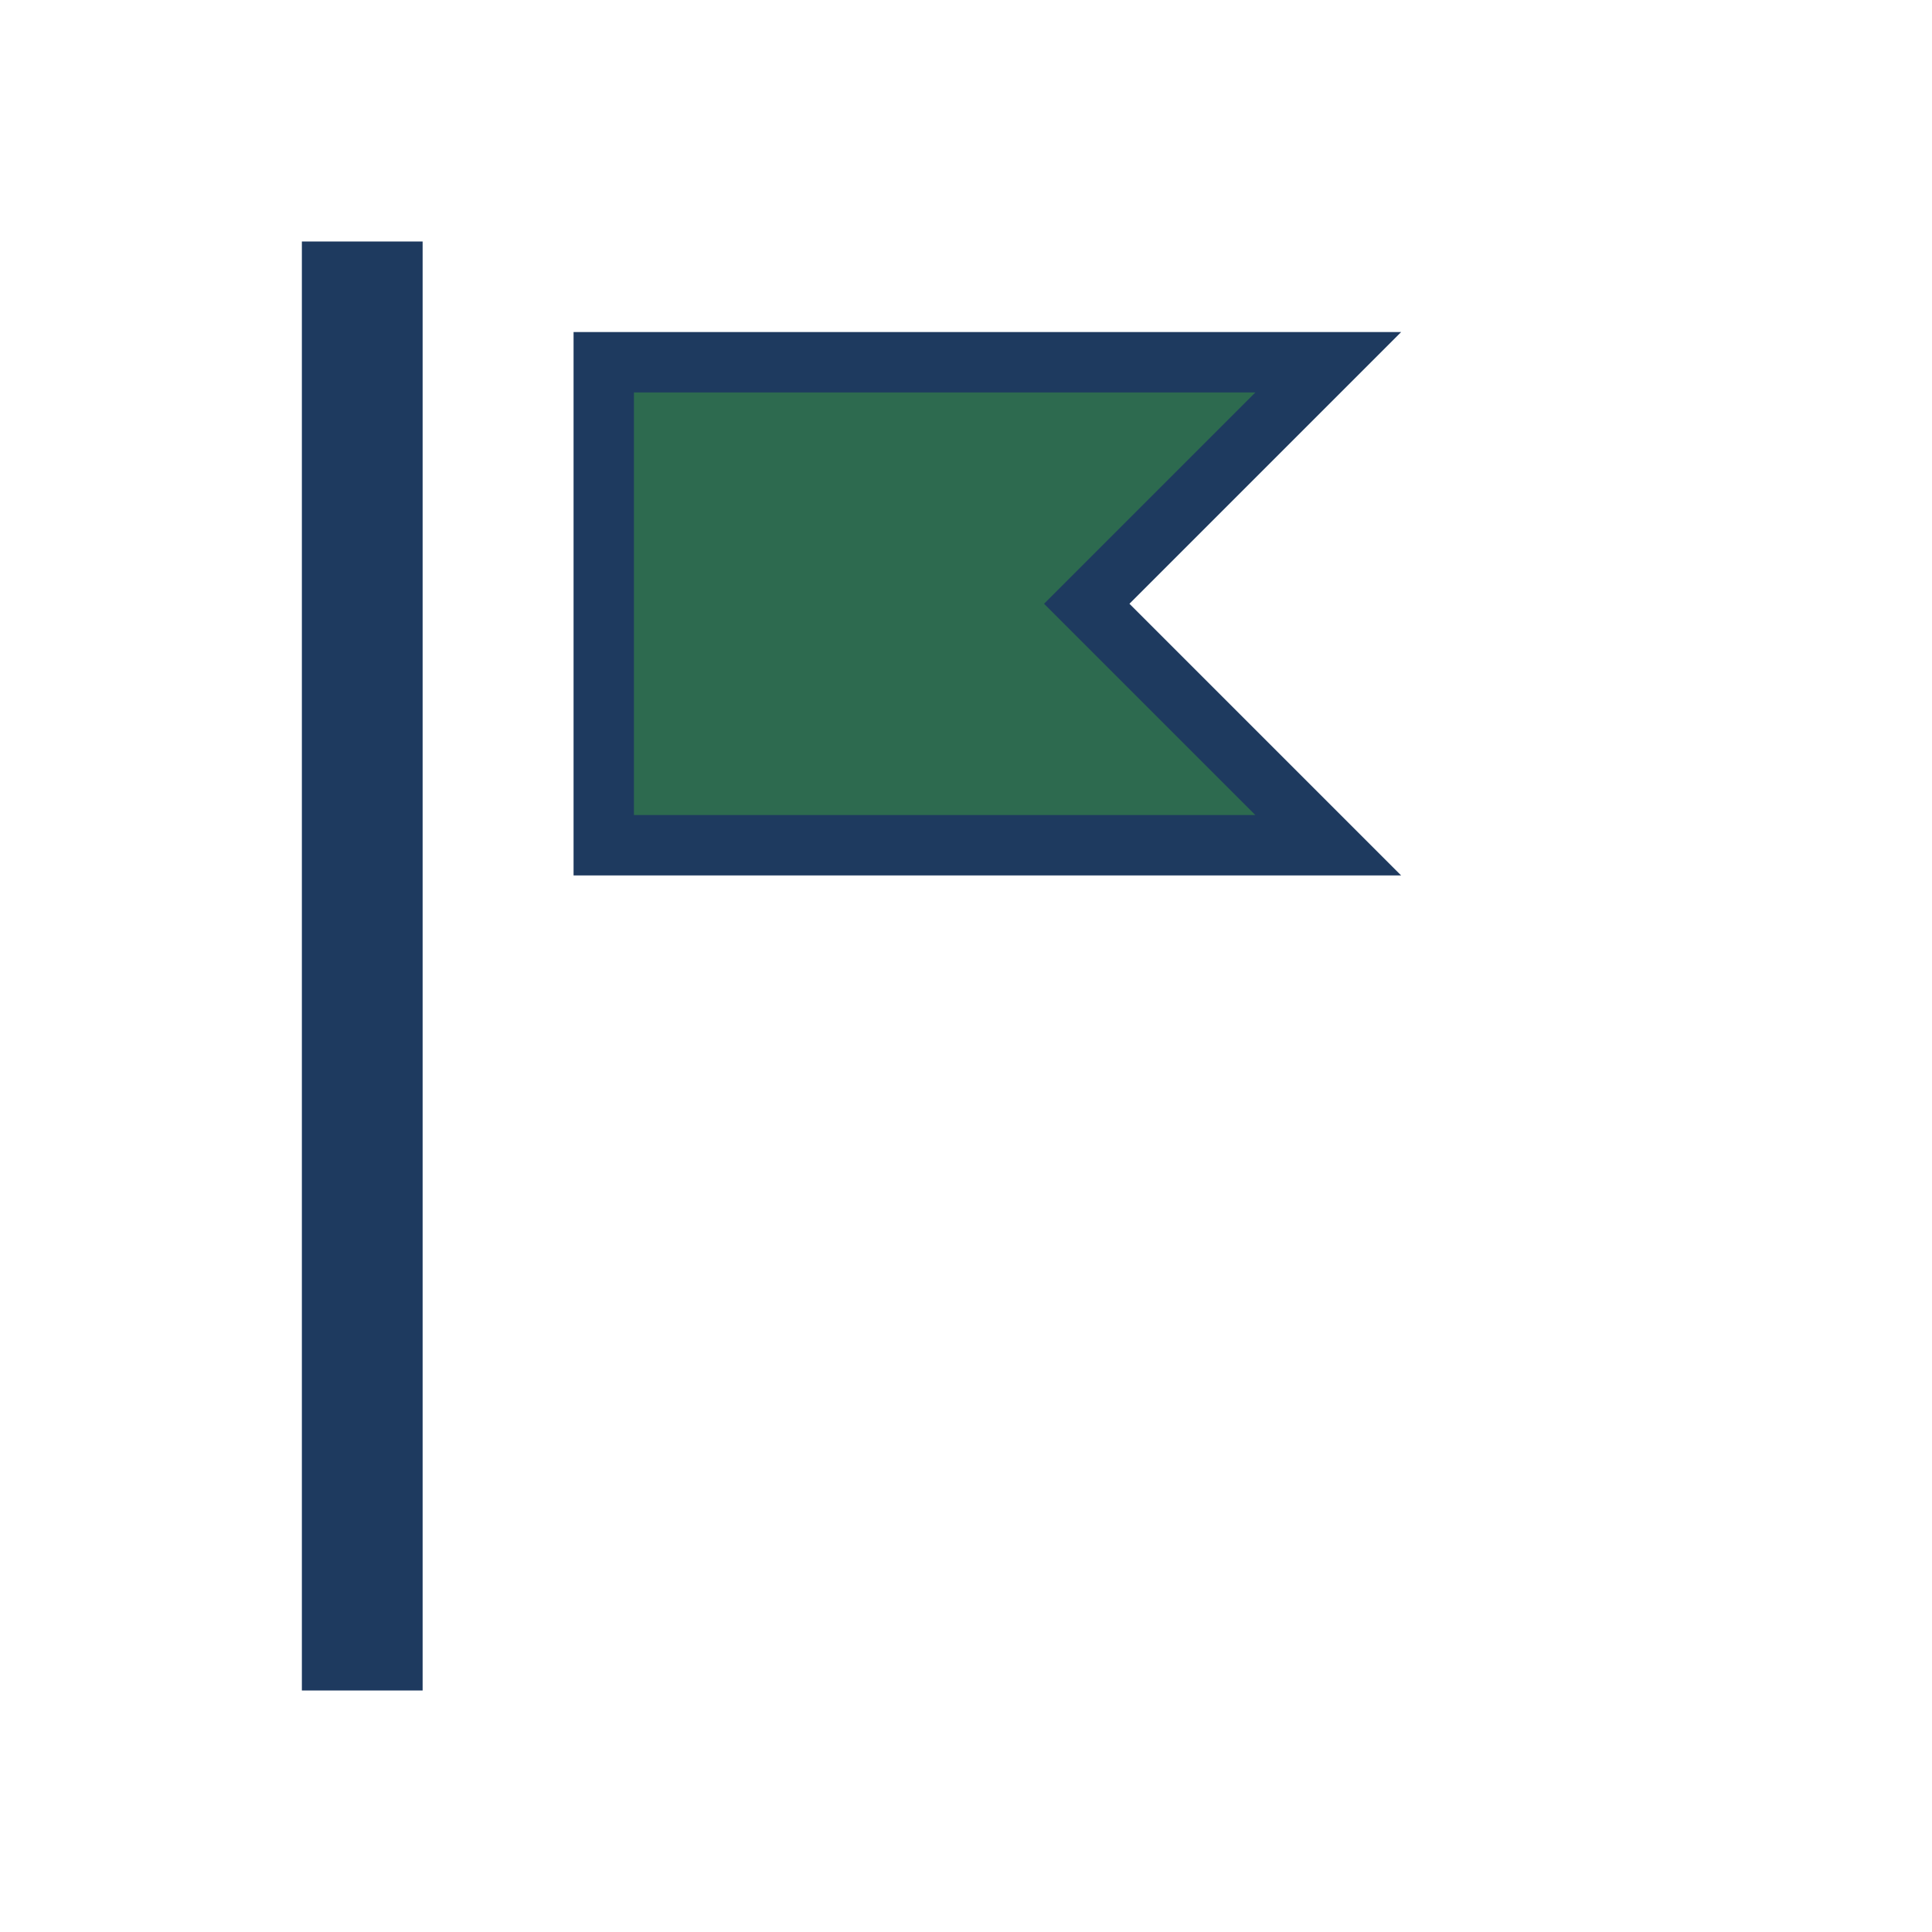
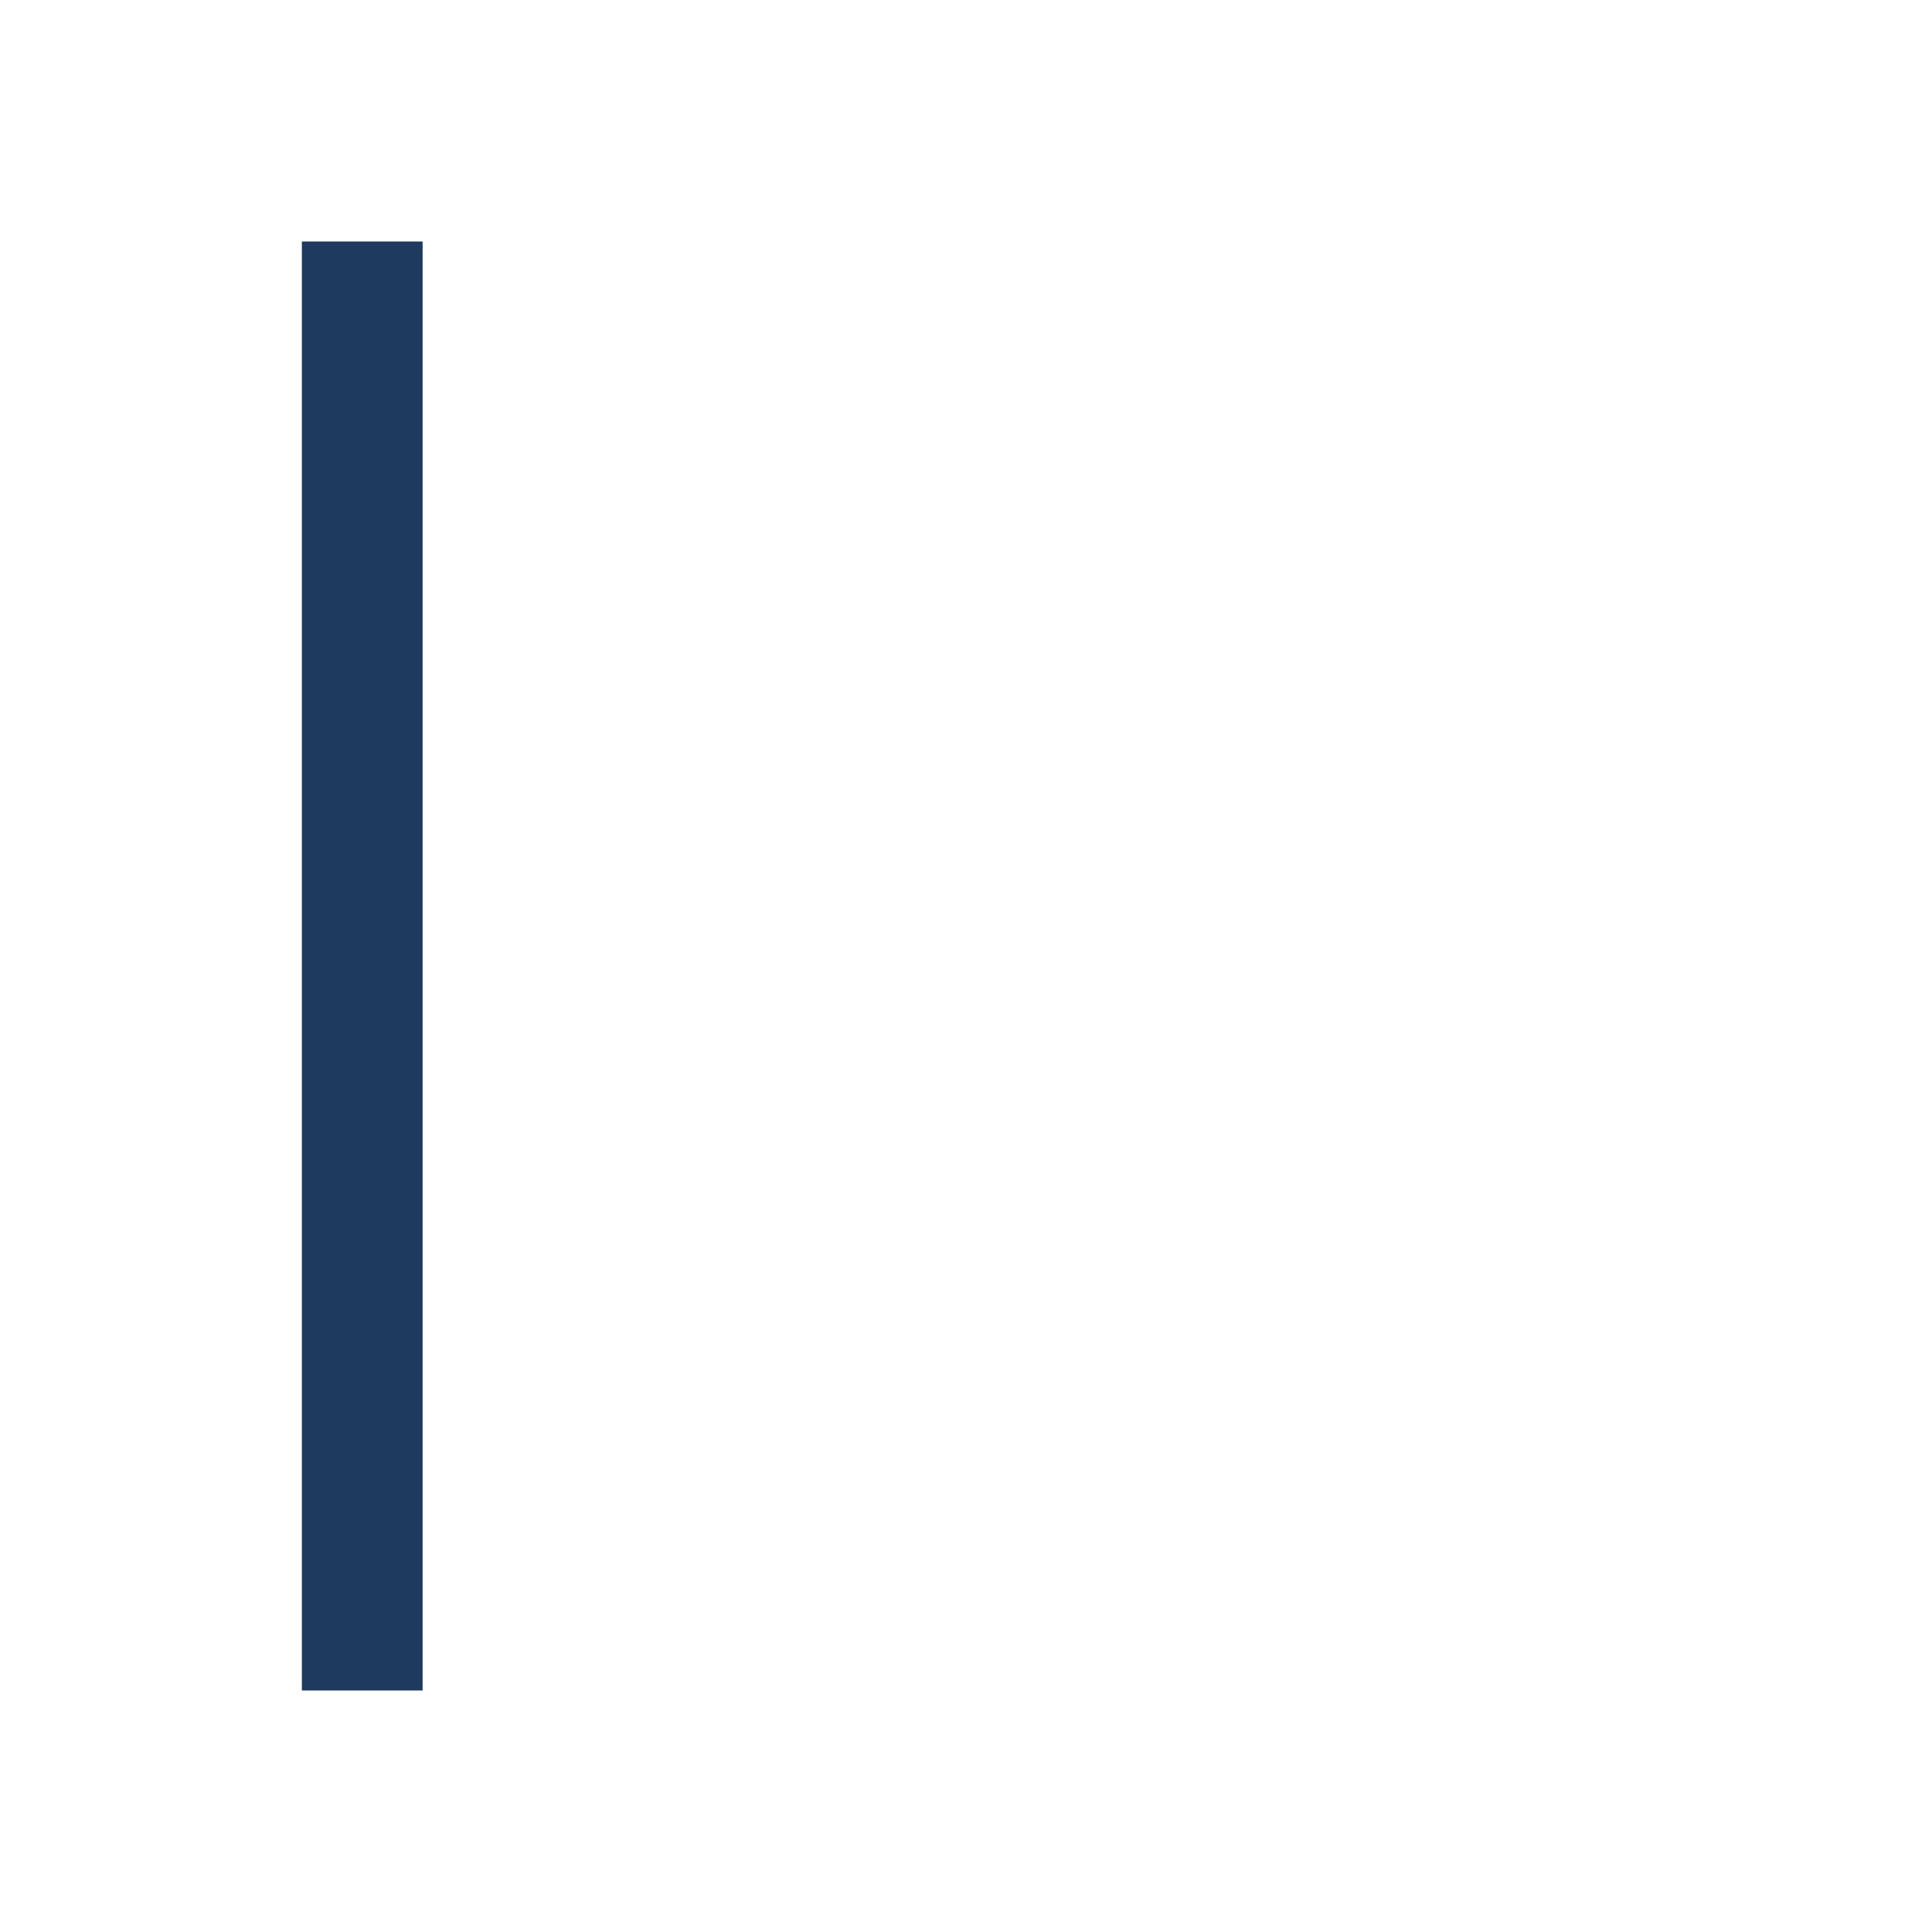
<svg xmlns="http://www.w3.org/2000/svg" width="32" height="32" viewBox="0 0 32 32">
  <path d="M6 4v24" fill="none" stroke="#1E3A5F" stroke-width="2" />
-   <path d="M10 6h12l-4 4 4 4H10z" fill="#2D6A4F" stroke="#1E3A5F" />
</svg>